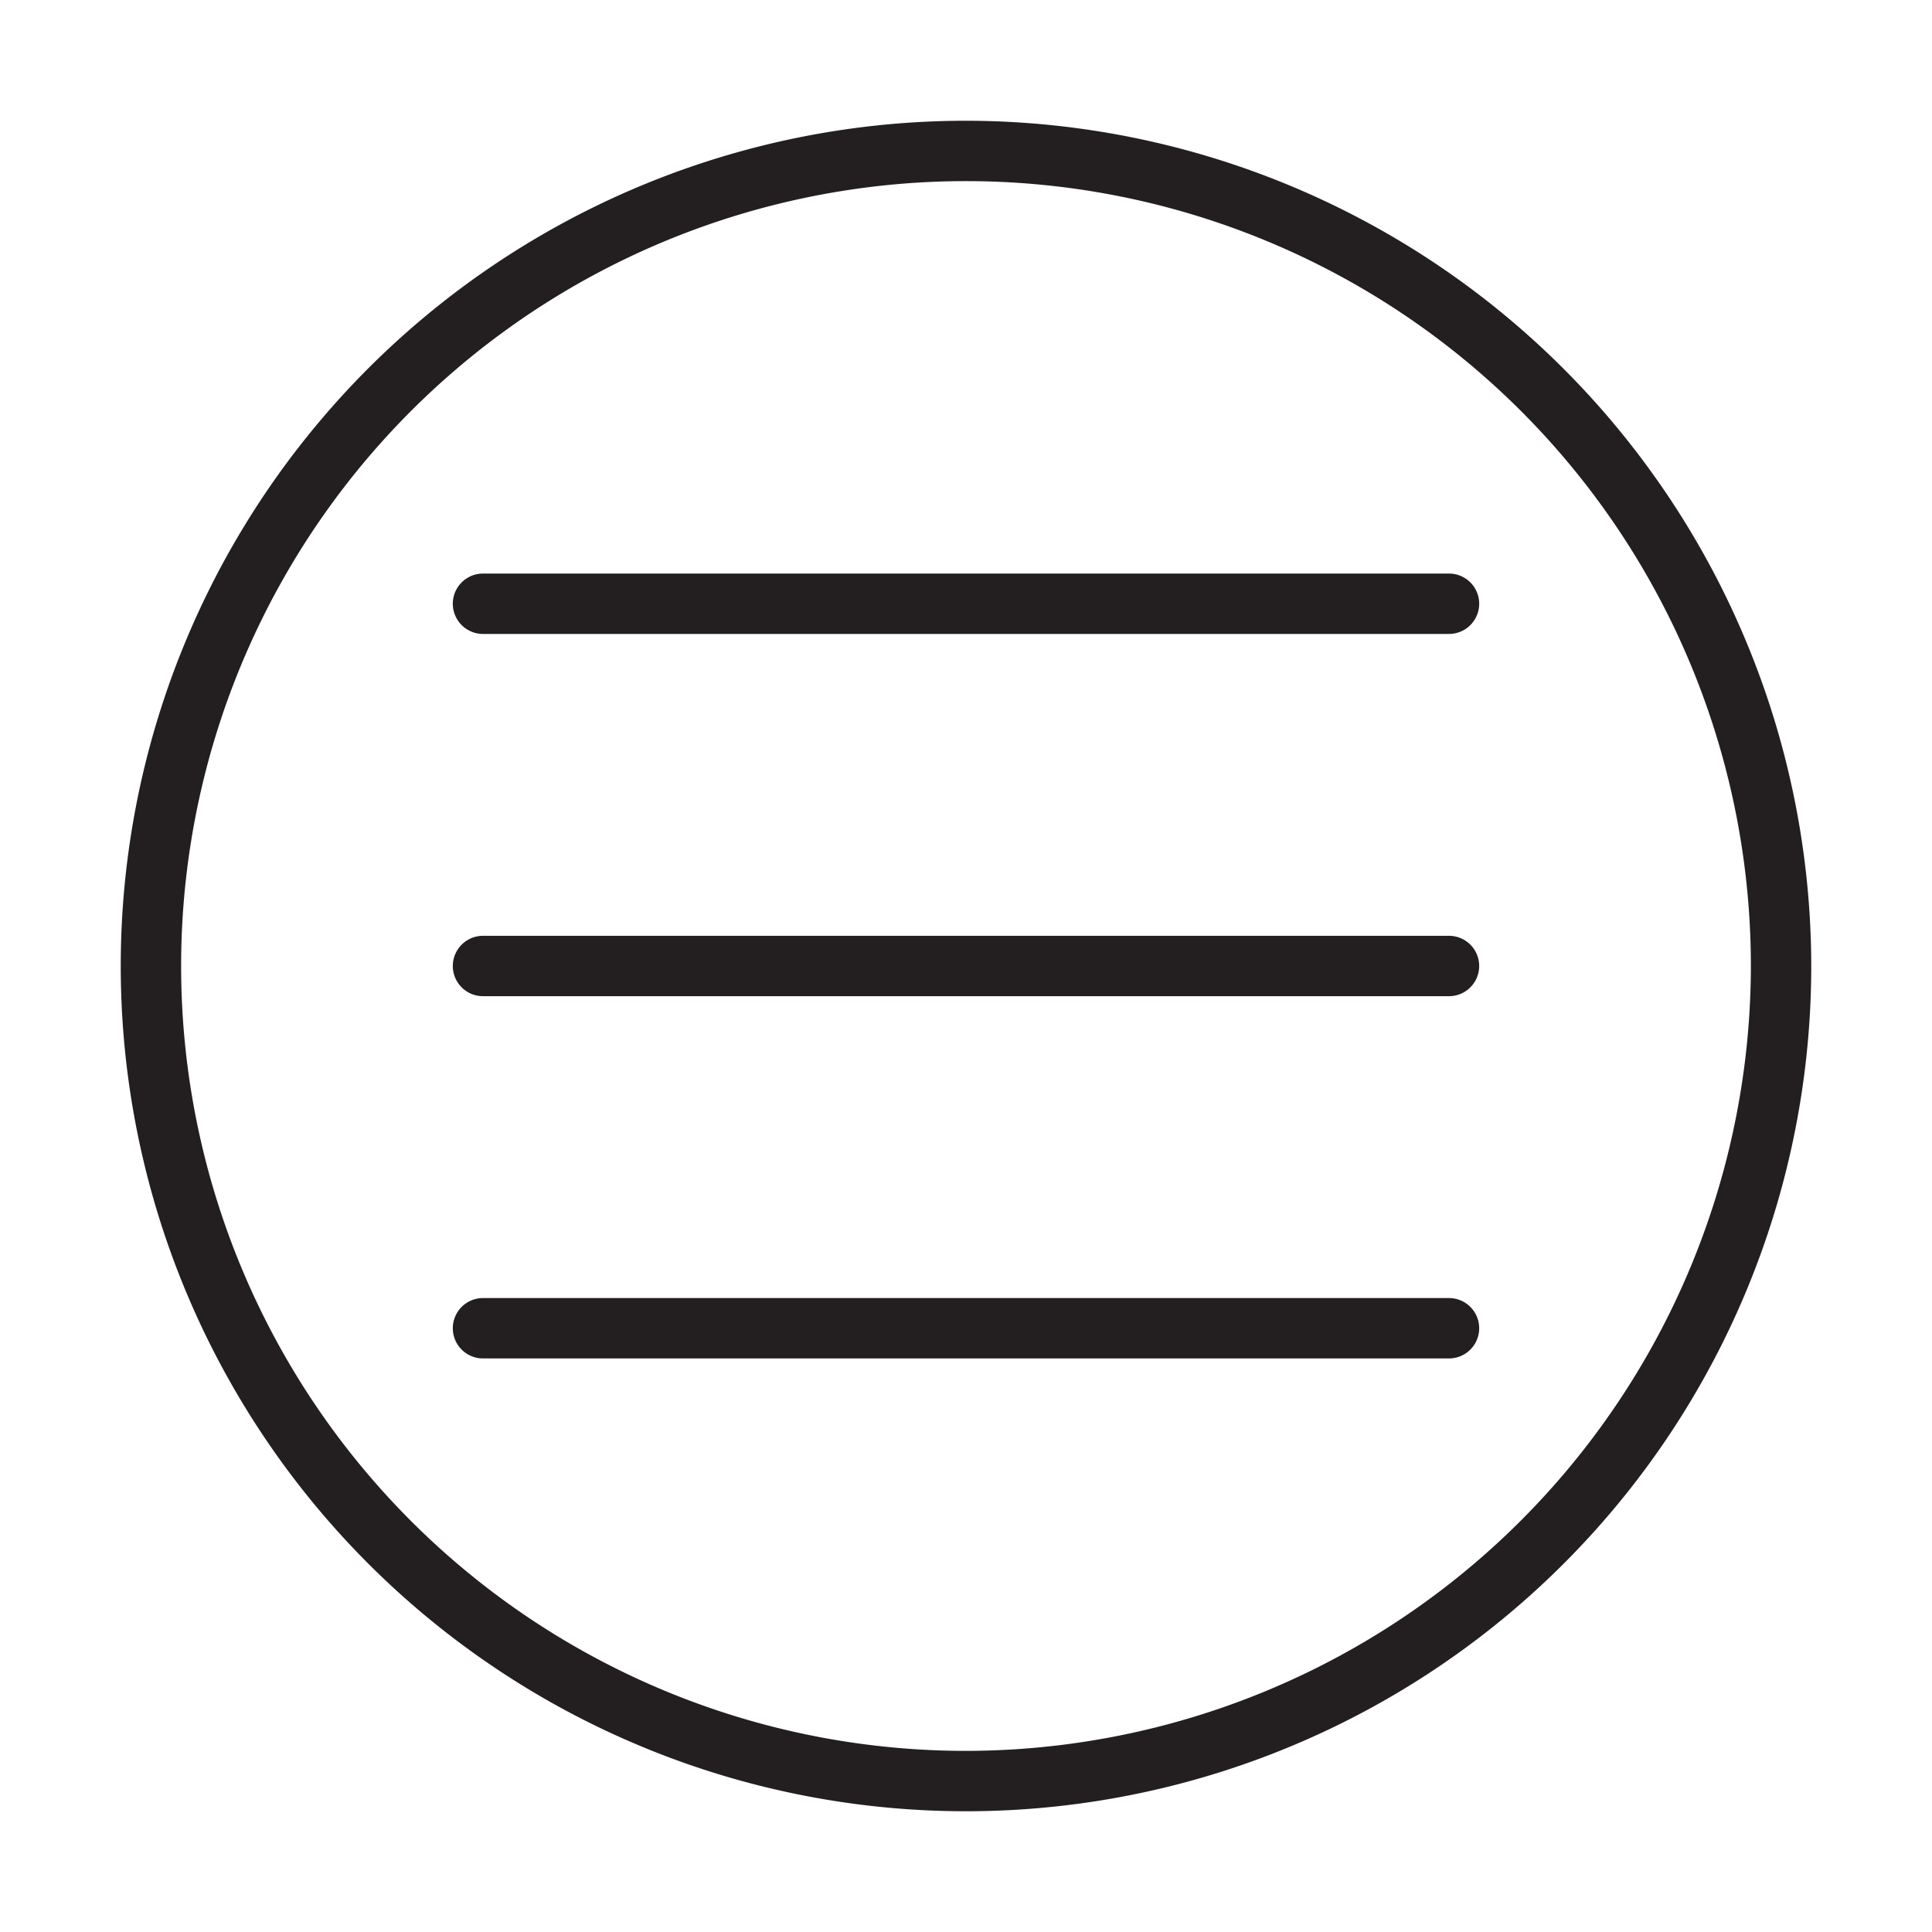
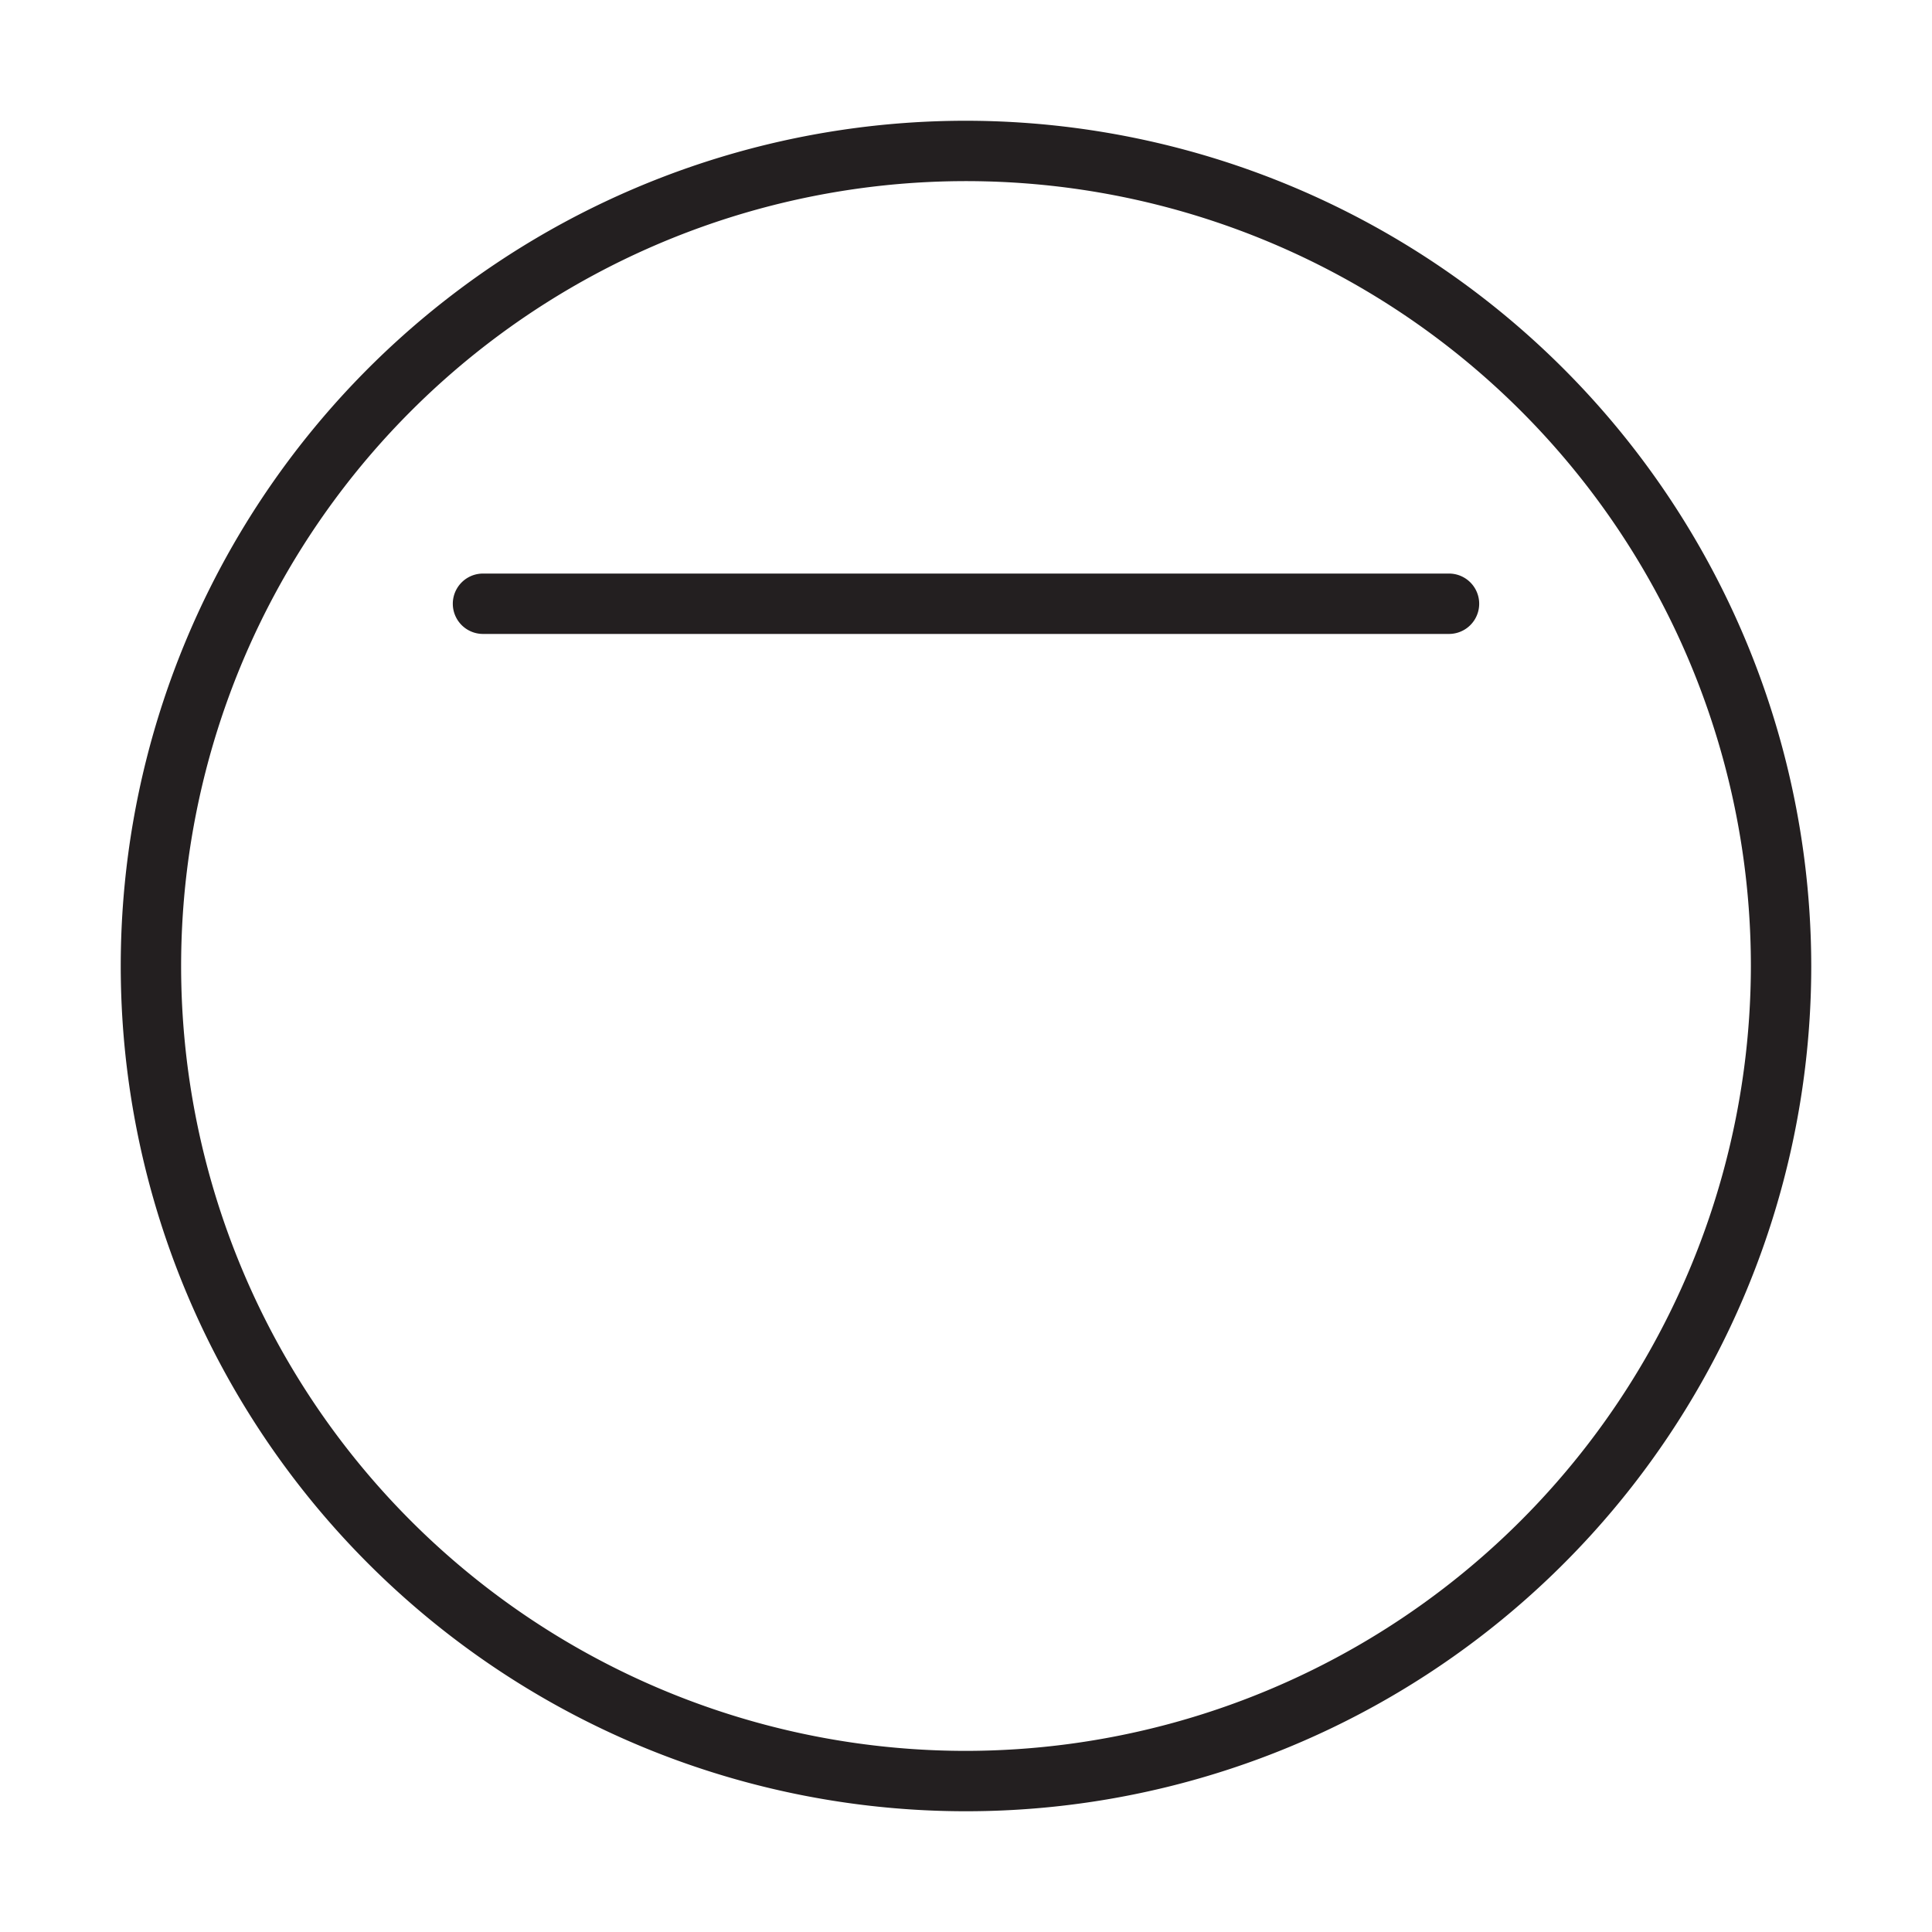
<svg xmlns="http://www.w3.org/2000/svg" id="Line" viewBox="0 0 64 64">
  <defs>
    <style>.cls-1{fill:#231f20;}</style>
  </defs>
  <title>1</title>
  <path class="cls-1" d="M32,4A28,28,0,1,0,60,32,28.031,28.031,0,0,0,32,4Zm0,54A26,26,0,1,1,58,32,26.029,26.029,0,0,1,32,58Z" />
  <path class="cls-1" d="M48,19H16a1,1,0,0,0,0,2H48a1,1,0,0,0,0-2Z" />
-   <path class="cls-1" d="M48,31H16a1,1,0,0,0,0,2H48a1,1,0,0,0,0-2Z" />
-   <path class="cls-1" d="M48,43H16a1,1,0,0,0,0,2H48a1,1,0,0,0,0-2Z" />
</svg>